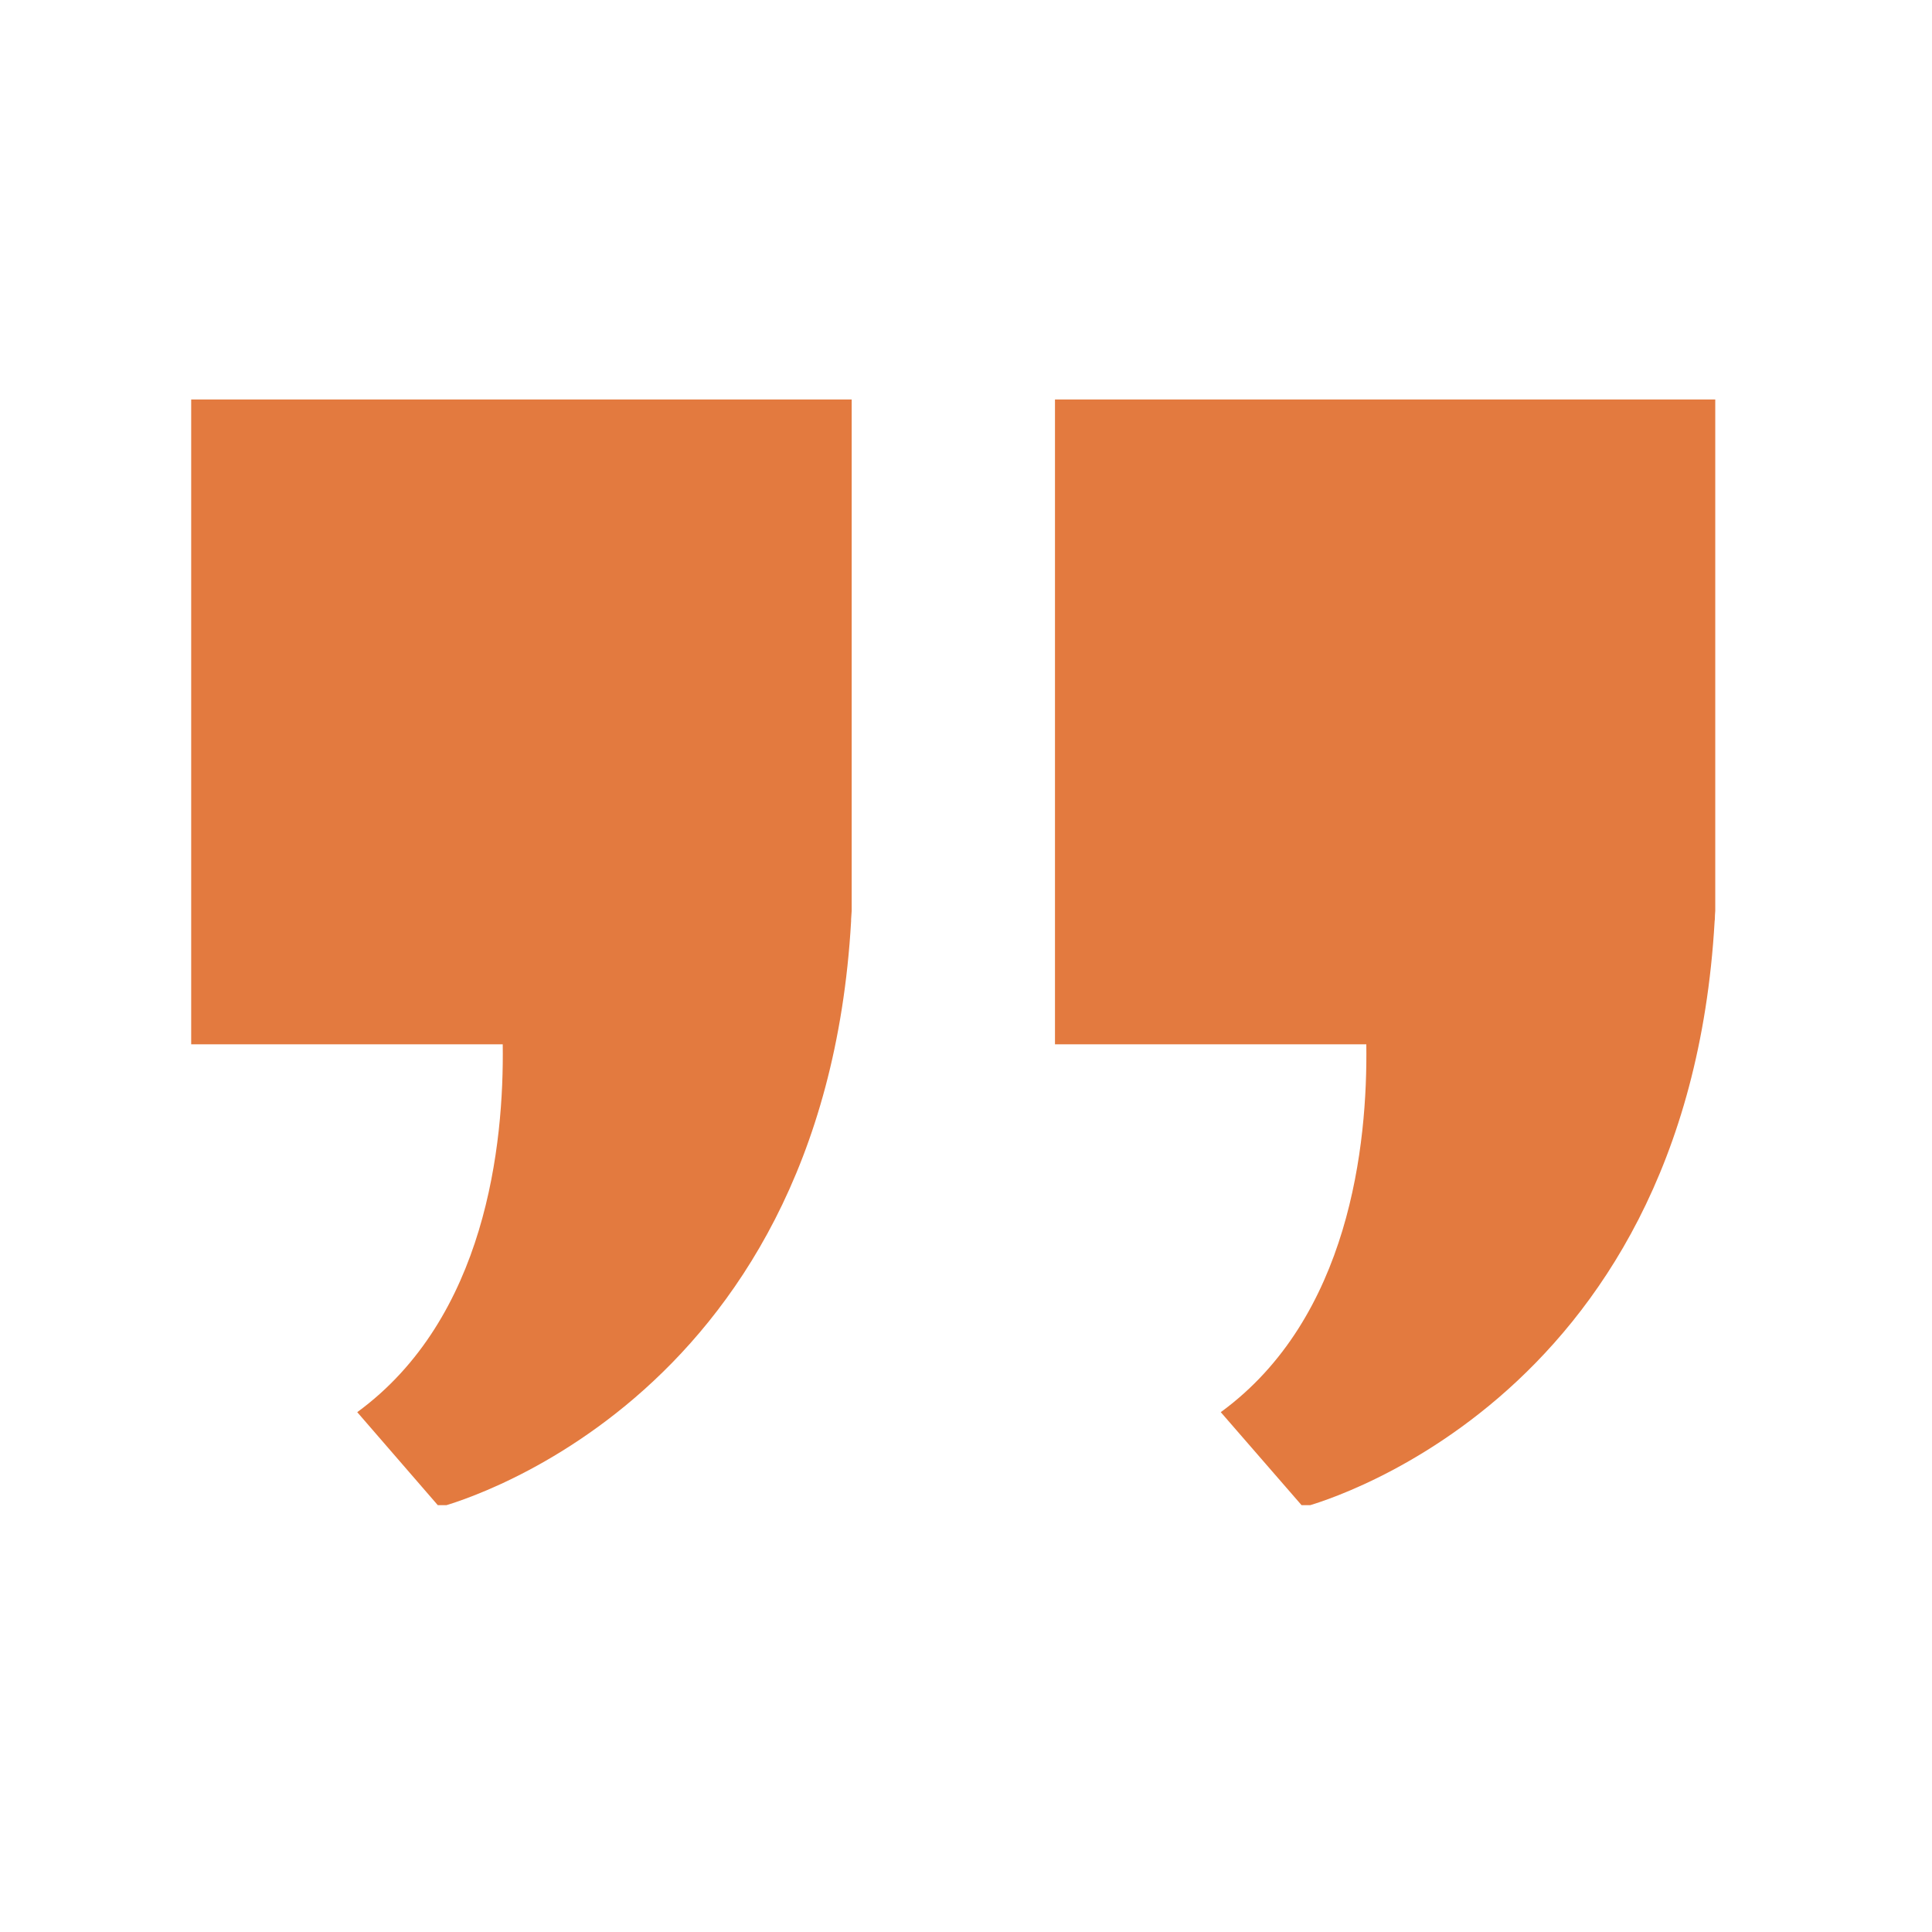
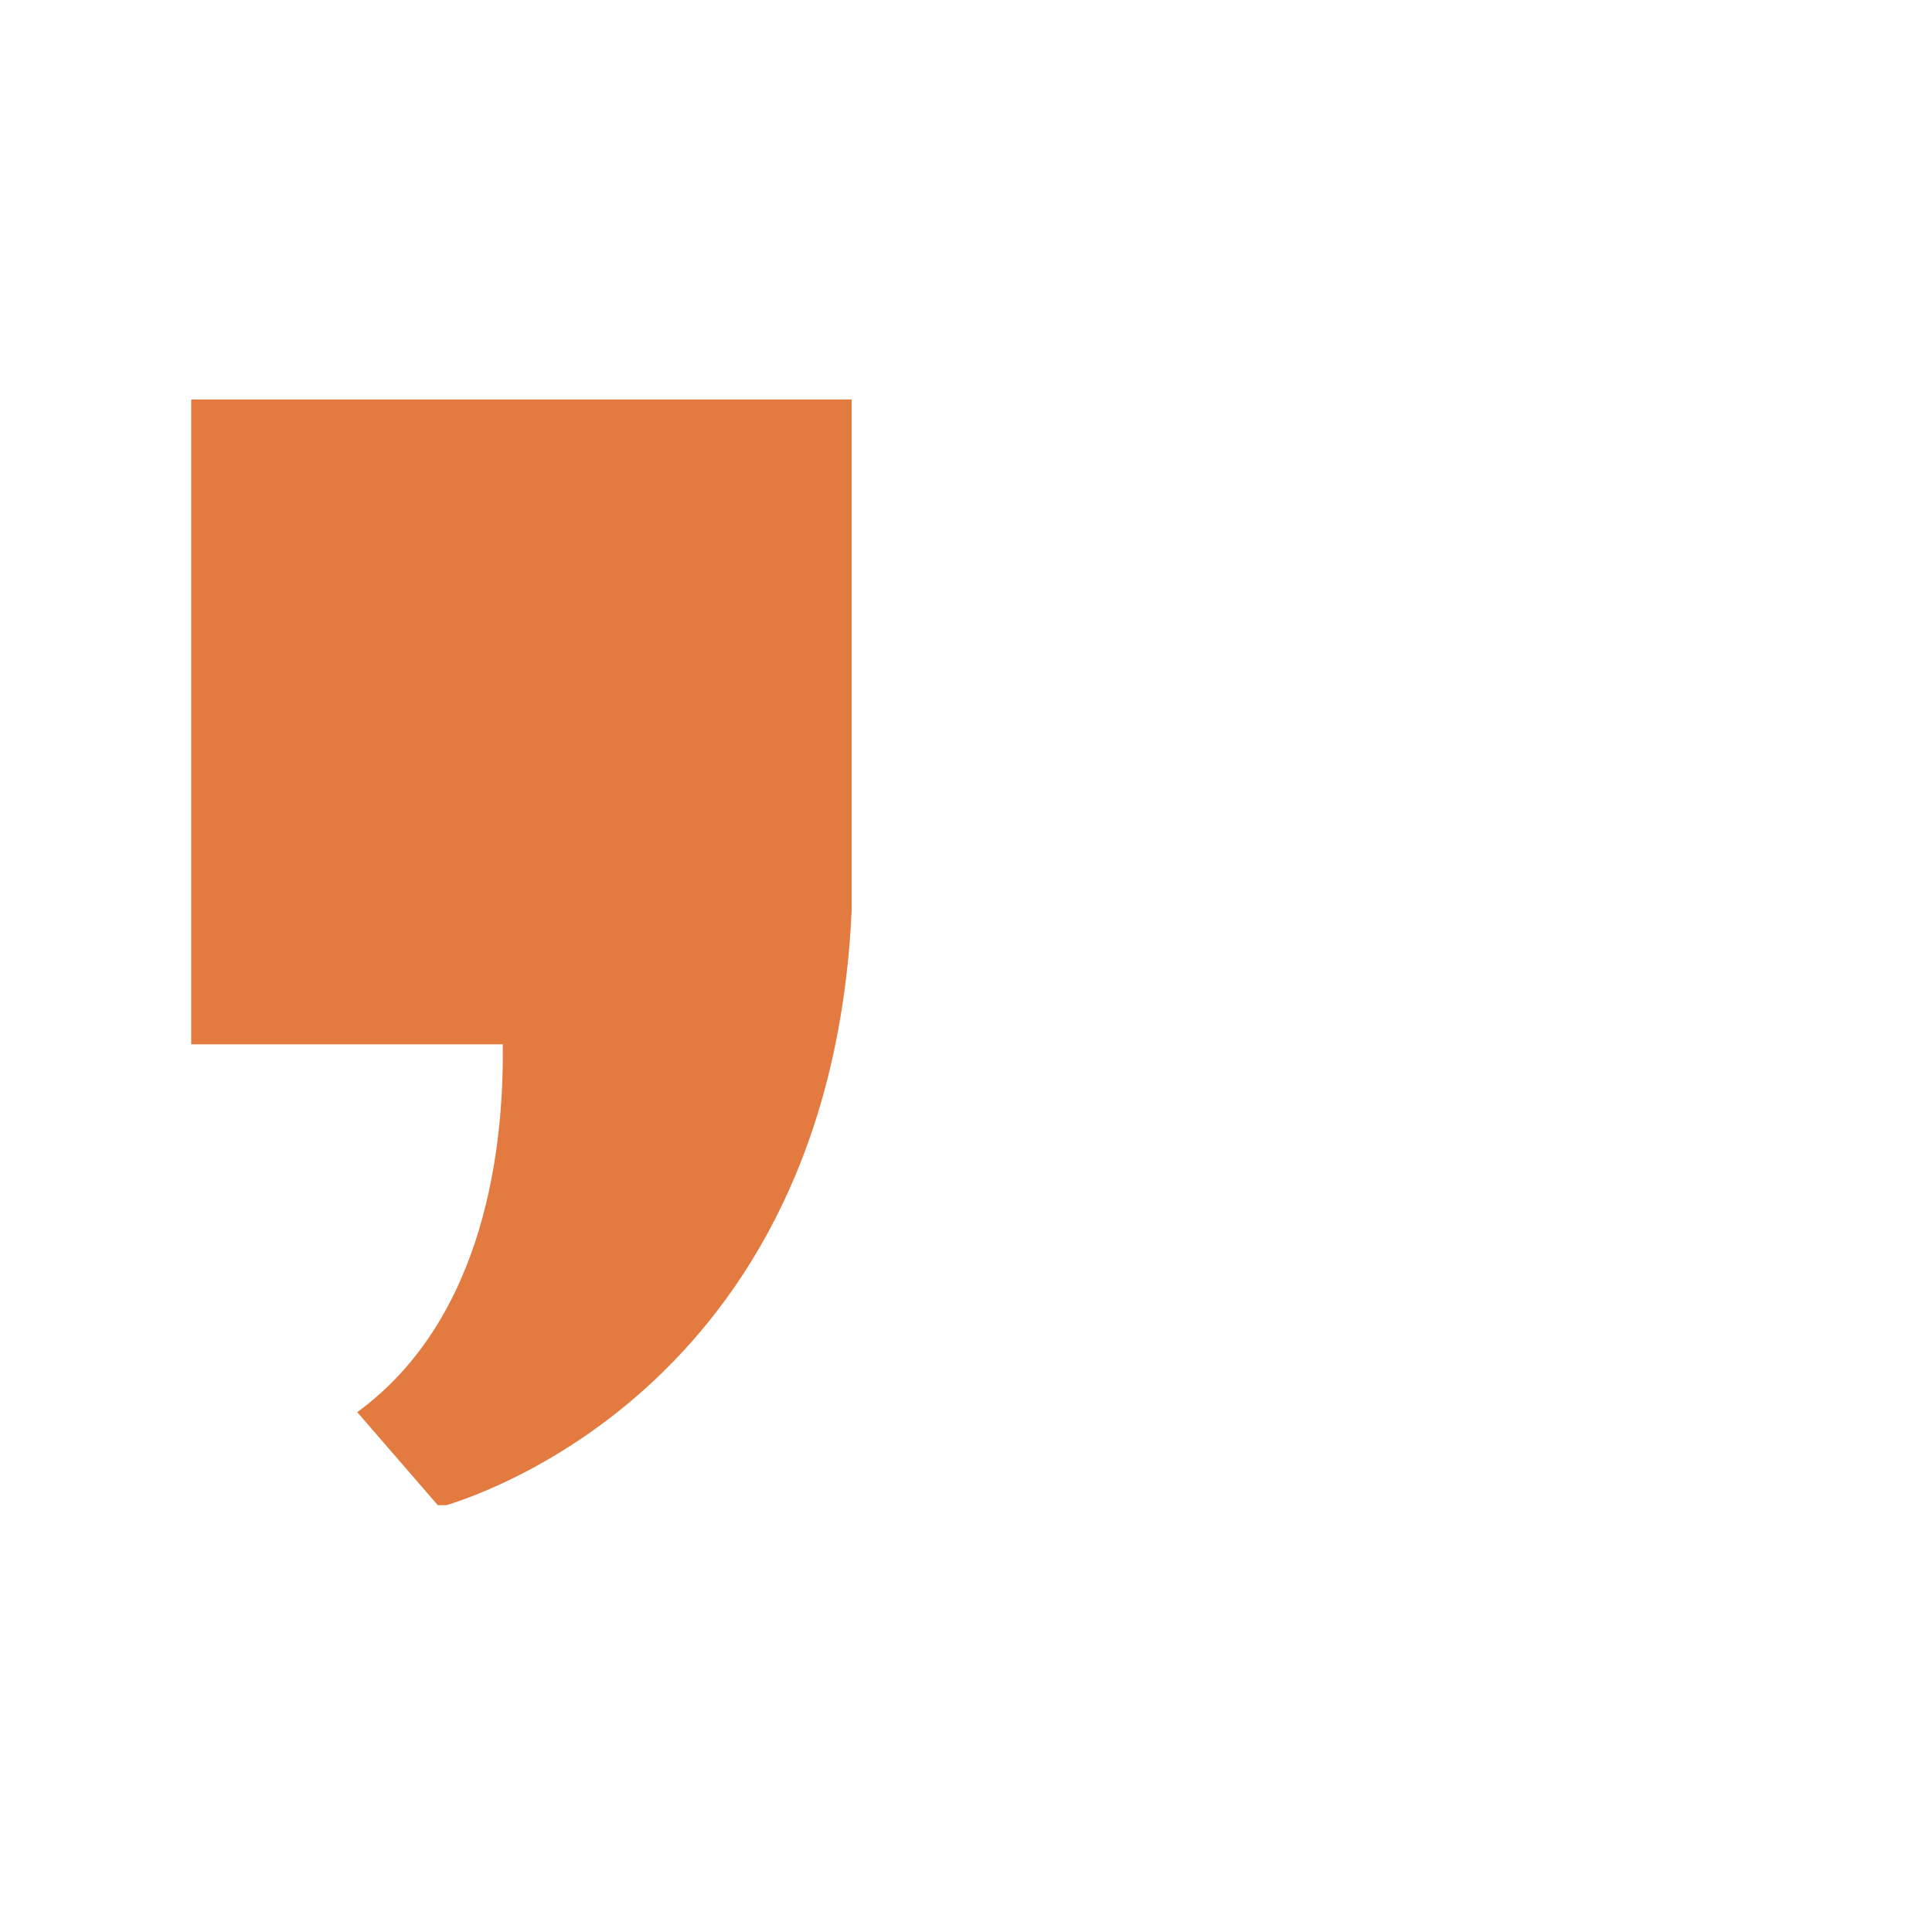
<svg xmlns="http://www.w3.org/2000/svg" width="50" zoomAndPan="magnify" viewBox="0 0 37.5 37.5" height="50" preserveAspectRatio="xMidYMid meet" version="1.0">
  <defs>
    <clipPath id="567440cdd3">
      <path d="M 3.699 7.754 L 17 7.754 L 17 29.215 L 3.699 29.215 Z M 3.699 7.754 " clip-rule="nonzero" />
    </clipPath>
    <clipPath id="3e253fbe71">
-       <path d="M 20 7.754 L 33.305 7.754 L 33.305 29.215 L 20 29.215 Z M 20 7.754 " clip-rule="nonzero" />
+       <path d="M 20 7.754 L 33.305 7.754 L 20 29.215 Z M 20 7.754 " clip-rule="nonzero" />
    </clipPath>
  </defs>
  <g clip-path="url(#567440cdd3)">
    <path fill="#e37a3f" d="M 16.531 7.754 L 16.531 17.609 C 16.531 17.633 16.531 17.656 16.531 17.68 C 16.527 17.734 16.523 17.789 16.52 17.844 C 16.52 17.855 16.52 17.867 16.52 17.879 C 15.977 27.383 8.531 29.254 8.531 29.254 L 6.934 27.41 C 9.434 25.582 9.785 22.211 9.758 20.27 L 3.711 20.27 L 3.711 7.754 Z M 16.531 7.754 " fill-opacity="1" fill-rule="nonzero" />
  </g>
  <g clip-path="url(#3e253fbe71)">
-     <path fill="#e37a3f" d="M 33.293 7.754 L 33.293 17.609 C 33.293 17.633 33.293 17.656 33.293 17.68 C 33.289 17.734 33.285 17.789 33.285 17.844 C 33.285 17.855 33.281 17.867 33.281 17.879 C 32.738 27.383 25.297 29.254 25.297 29.254 L 23.695 27.41 C 26.199 25.582 26.547 22.211 26.52 20.27 L 20.477 20.27 L 20.477 7.754 Z M 33.293 7.754 " fill-opacity="1" fill-rule="nonzero" />
-   </g>
+     </g>
</svg>